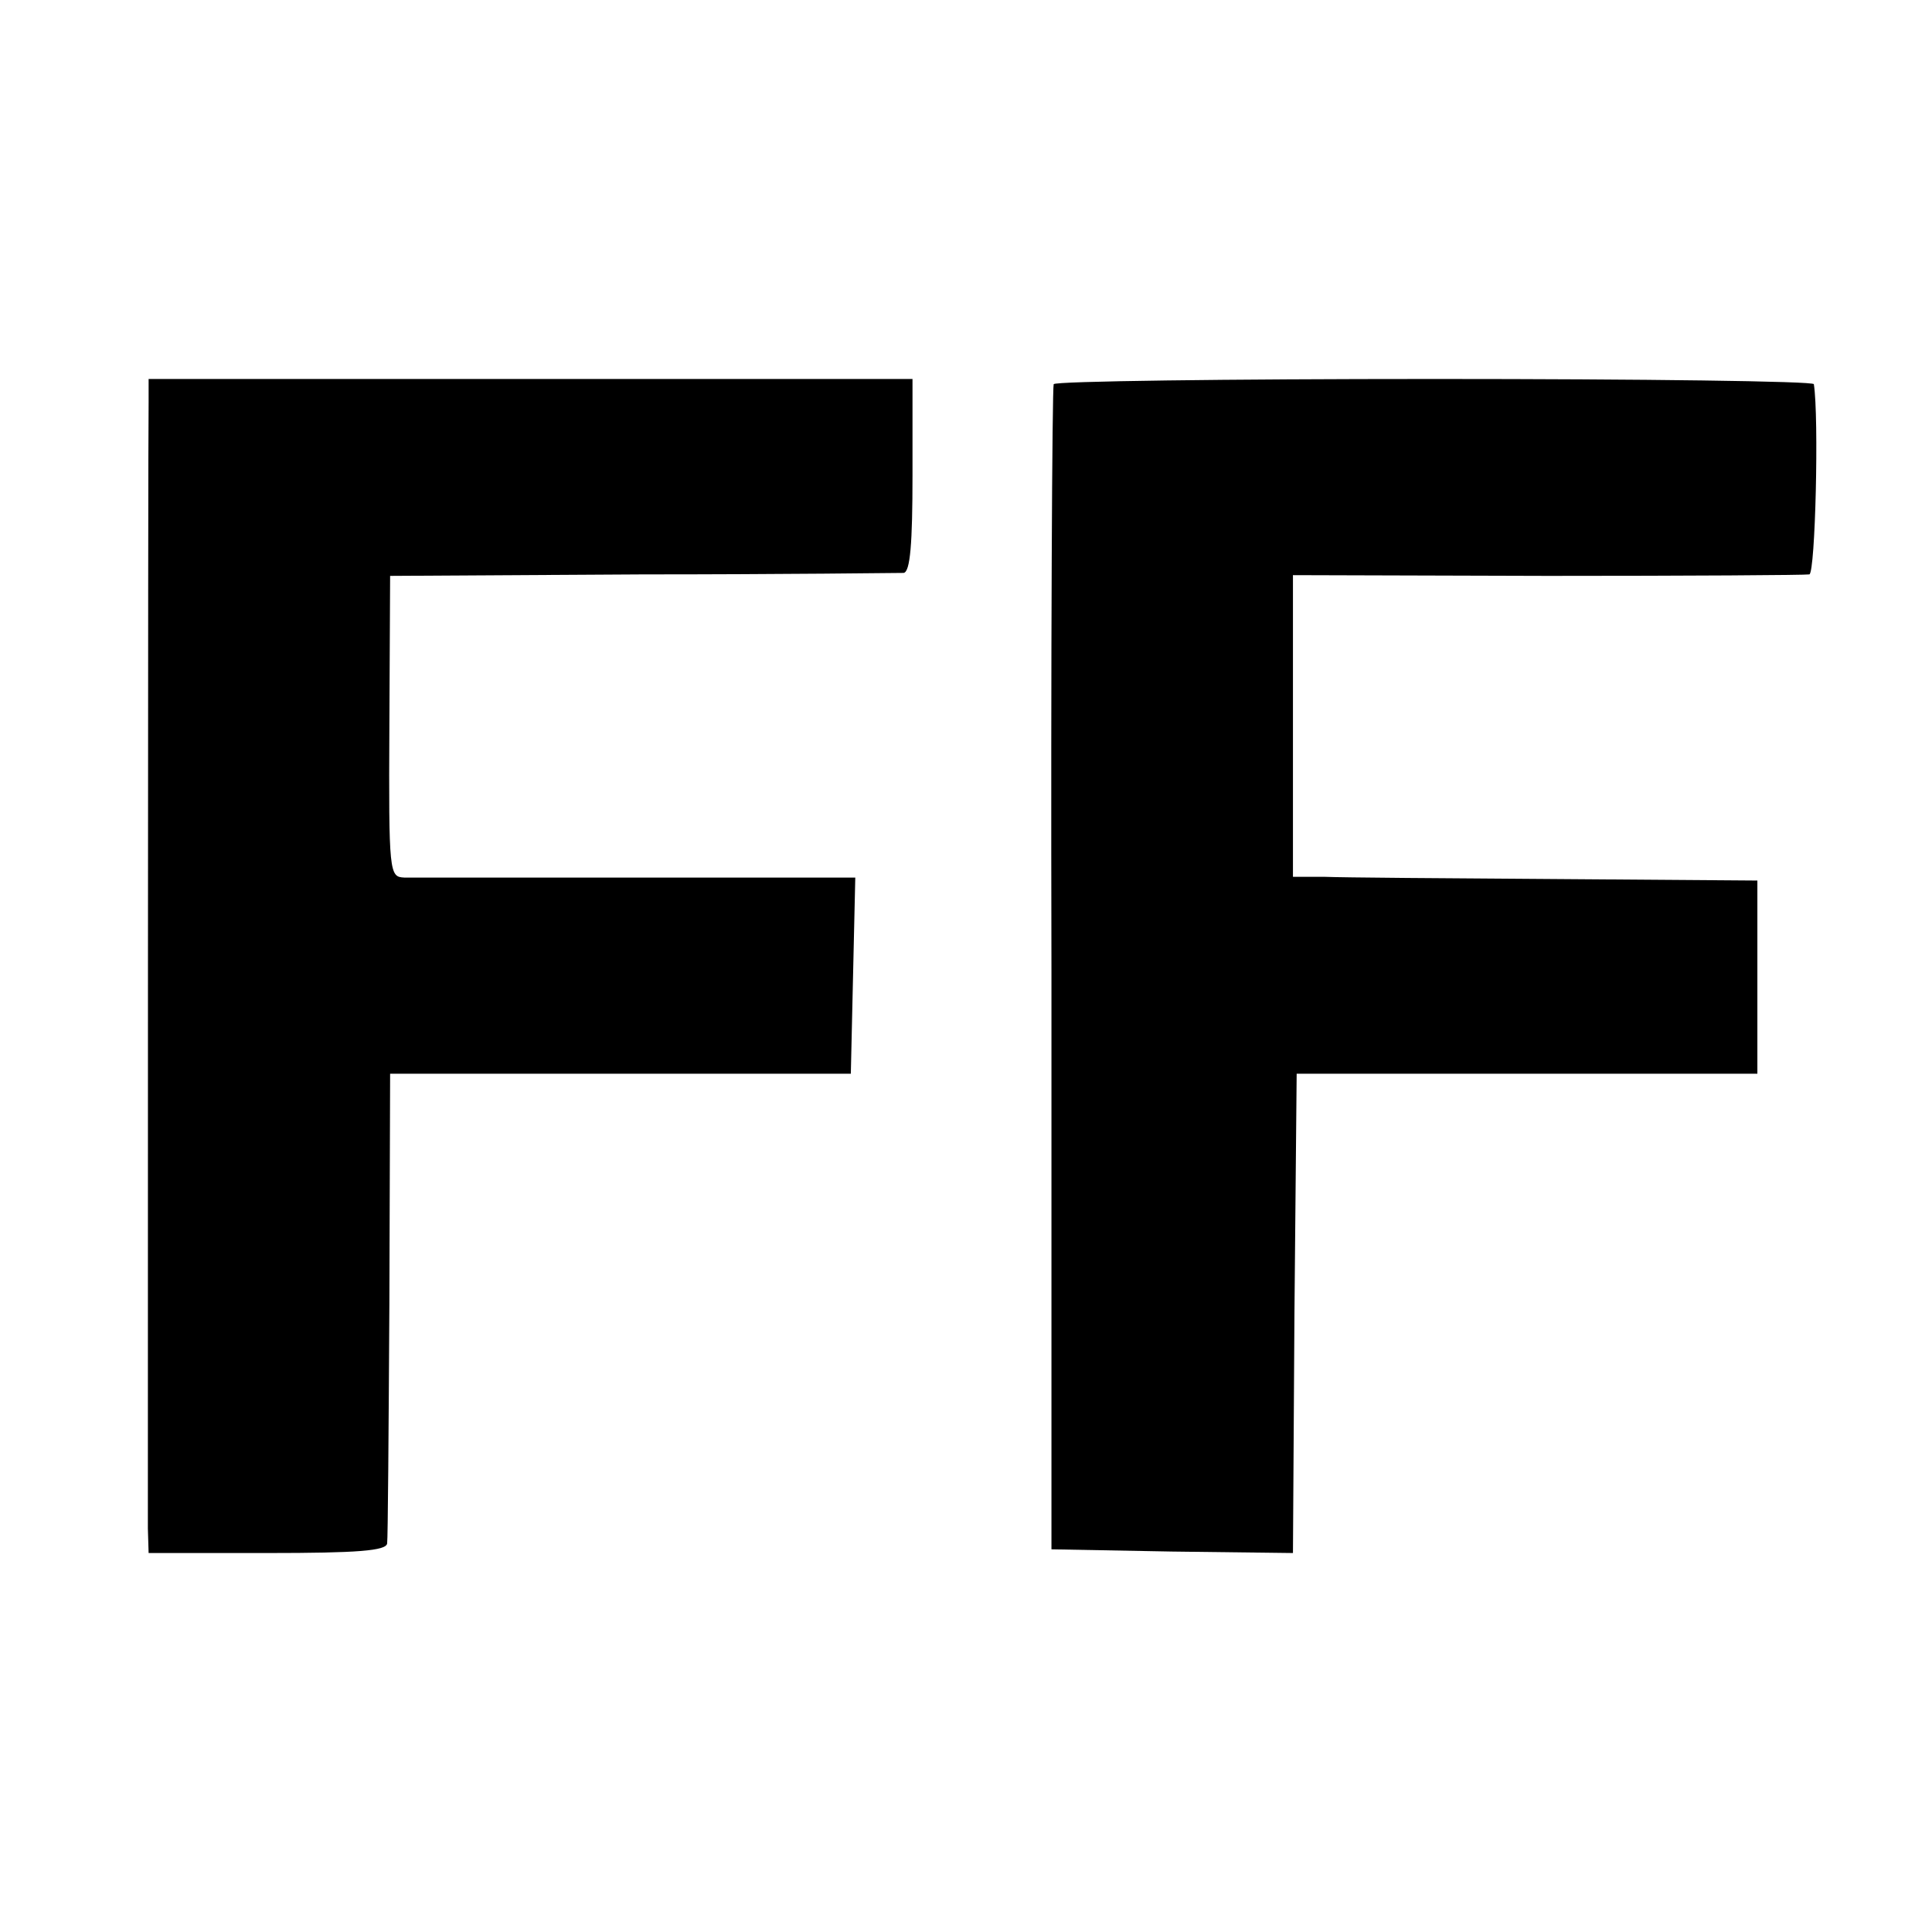
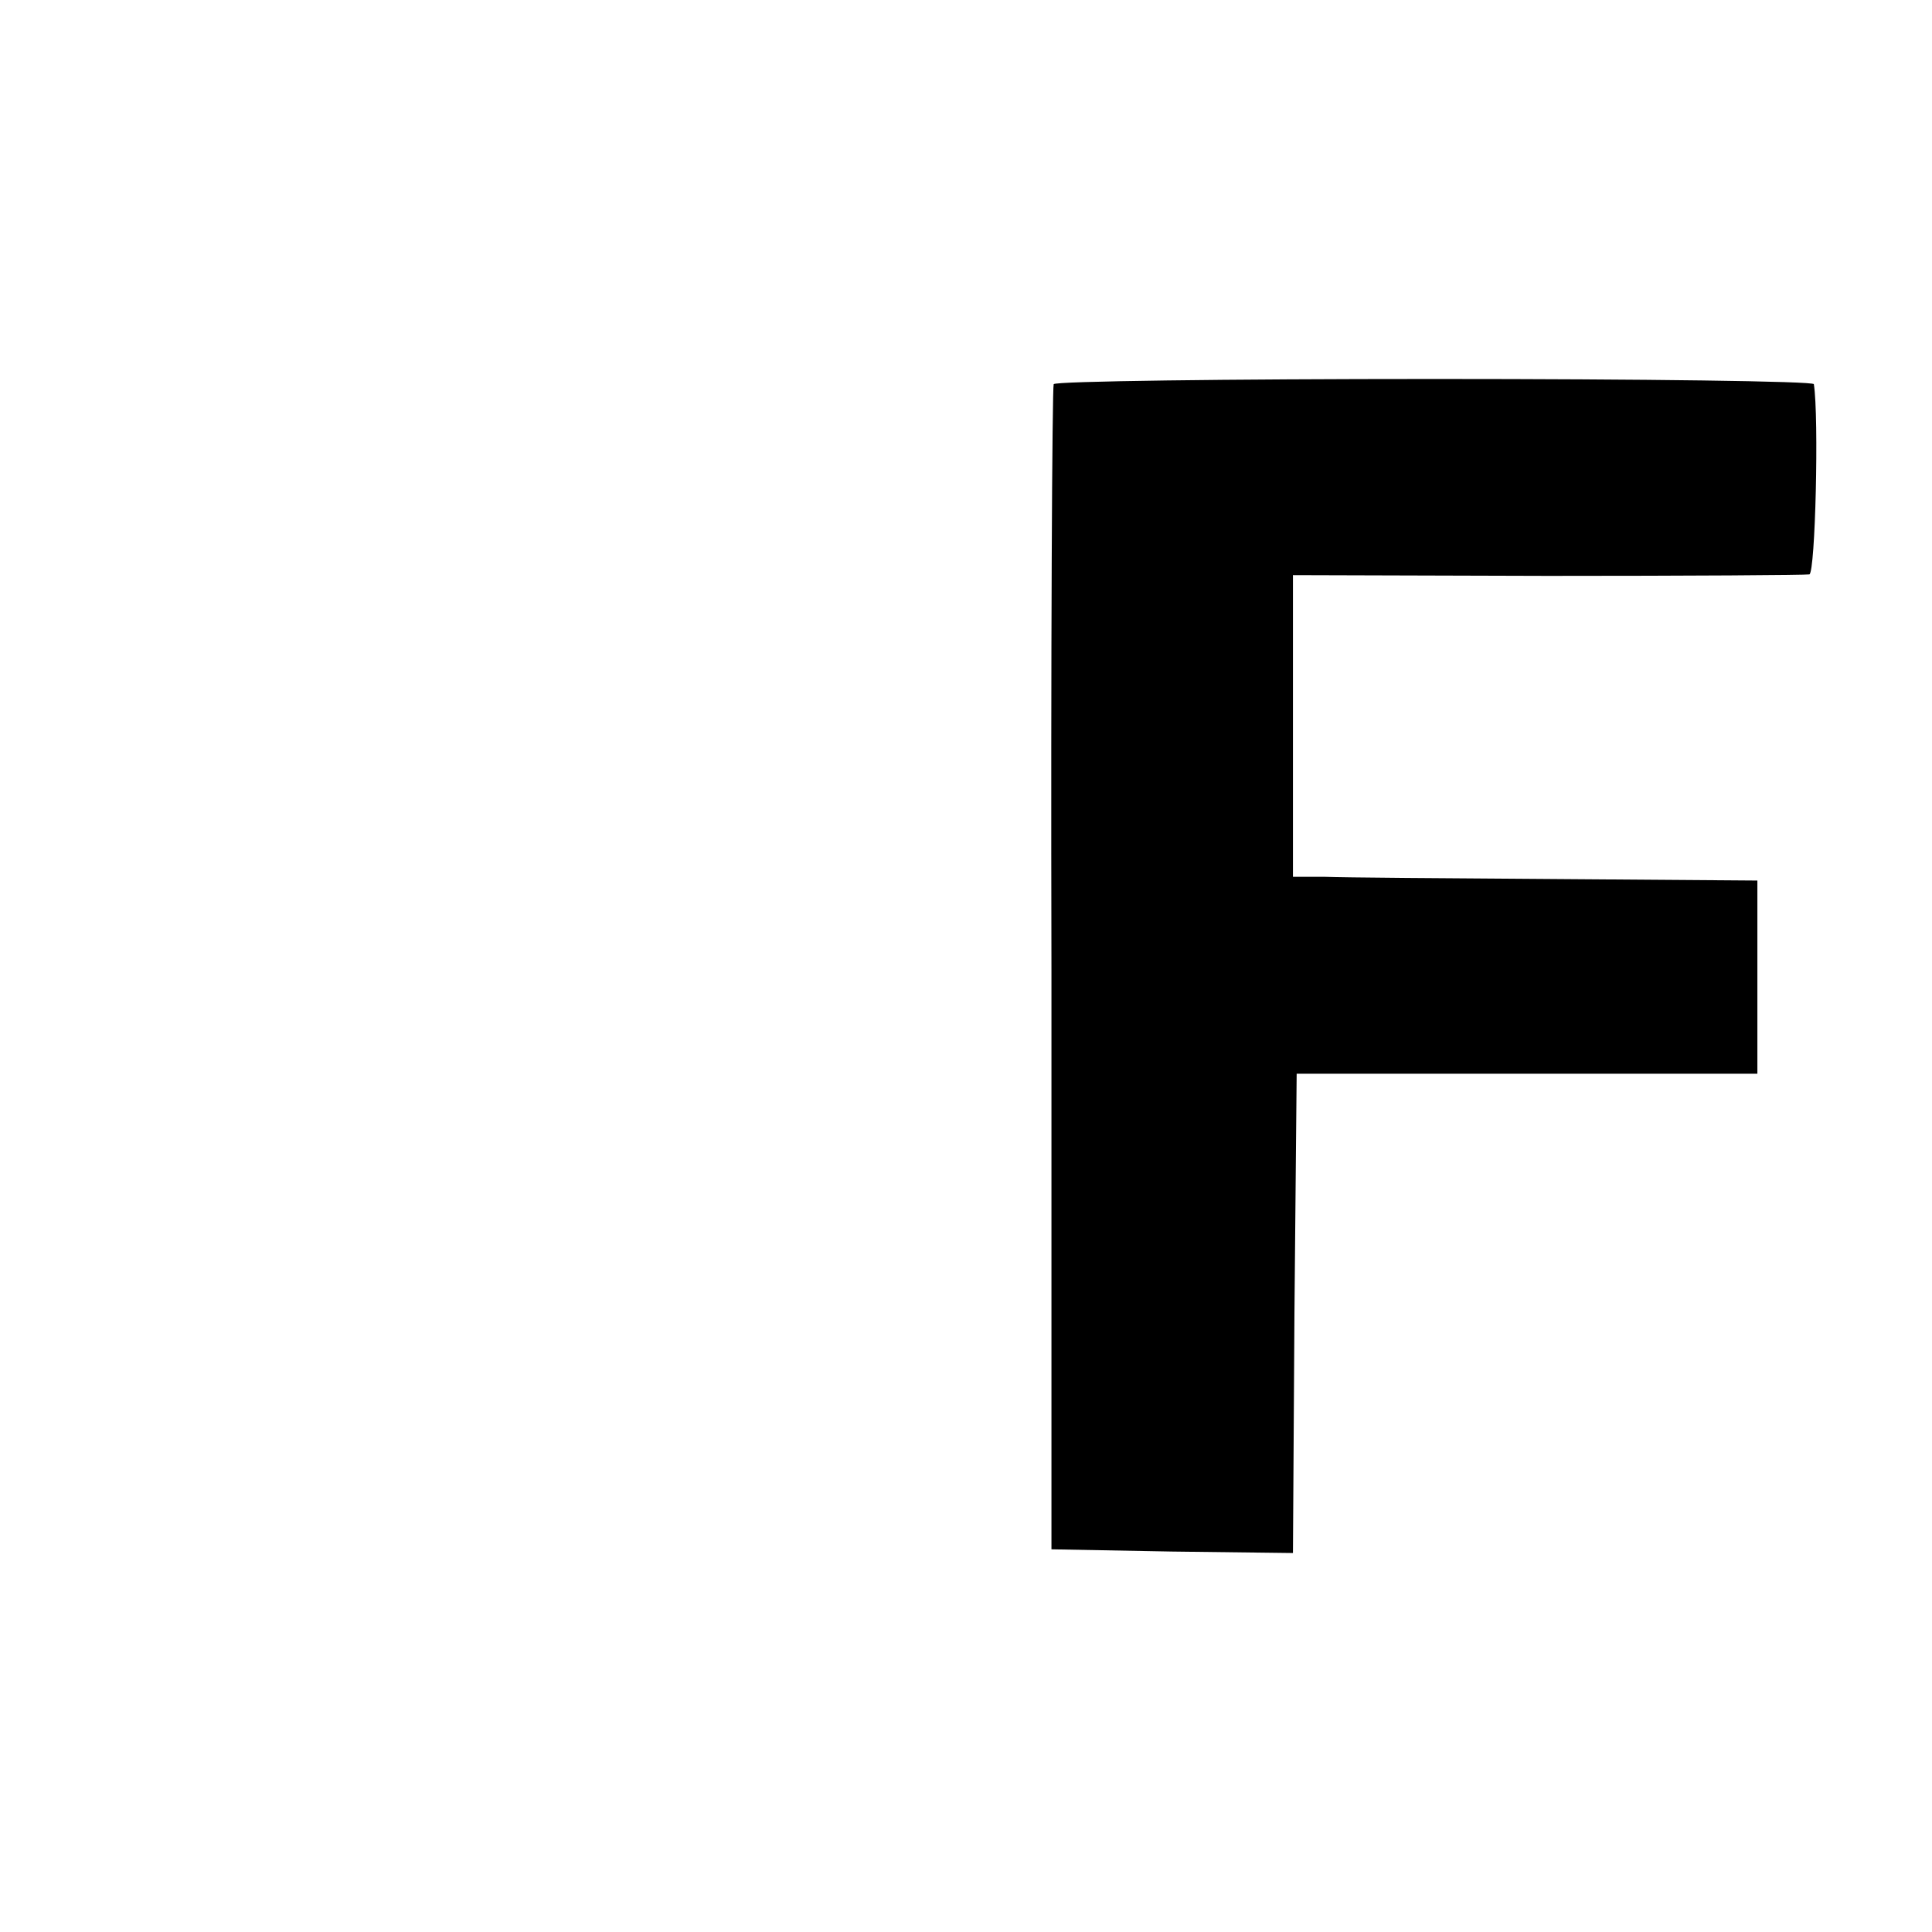
<svg xmlns="http://www.w3.org/2000/svg" version="1.0" width="260pt" height="260pt" viewBox="0 0 260 260" preserveAspectRatio="xMidYMid meet">
  <g transform="translate(0,260) scale(0.1,-0.1)" fill="#000000" stroke="none">
-     <path d="M200 2058 c-1 -45 -1 -1475 -1 -1515 l1 -33 160 0 c121 0 160 3 161 13 1 6 2 151 3 322 l1 310 310 0 310 0 3 132 3 132 -293 0 c-161 0 -302 0 -314 0 -20 1 -21 5 -20 204 l1 202 340 2 c187 0 345 2 351 2 9 1 12 40 12 131 l0 130 -514 0 -514 0 0 -32z" />
    <path d="M1418 2083 c-2 -5 -4 -359 -3 -788 l0 -780 162 -3 163 -2 2 322 3 323 310 0 310 0 0 130 0 130 -270 2 c-148 1 -289 2 -312 3 l-43 0 0 203 0 203 343 -1 c188 0 347 1 352 2 8 3 13 211 6 256 0 4 -230 7 -510 7 -281 0 -511 -3 -513 -7z" />
  </g>
</svg>